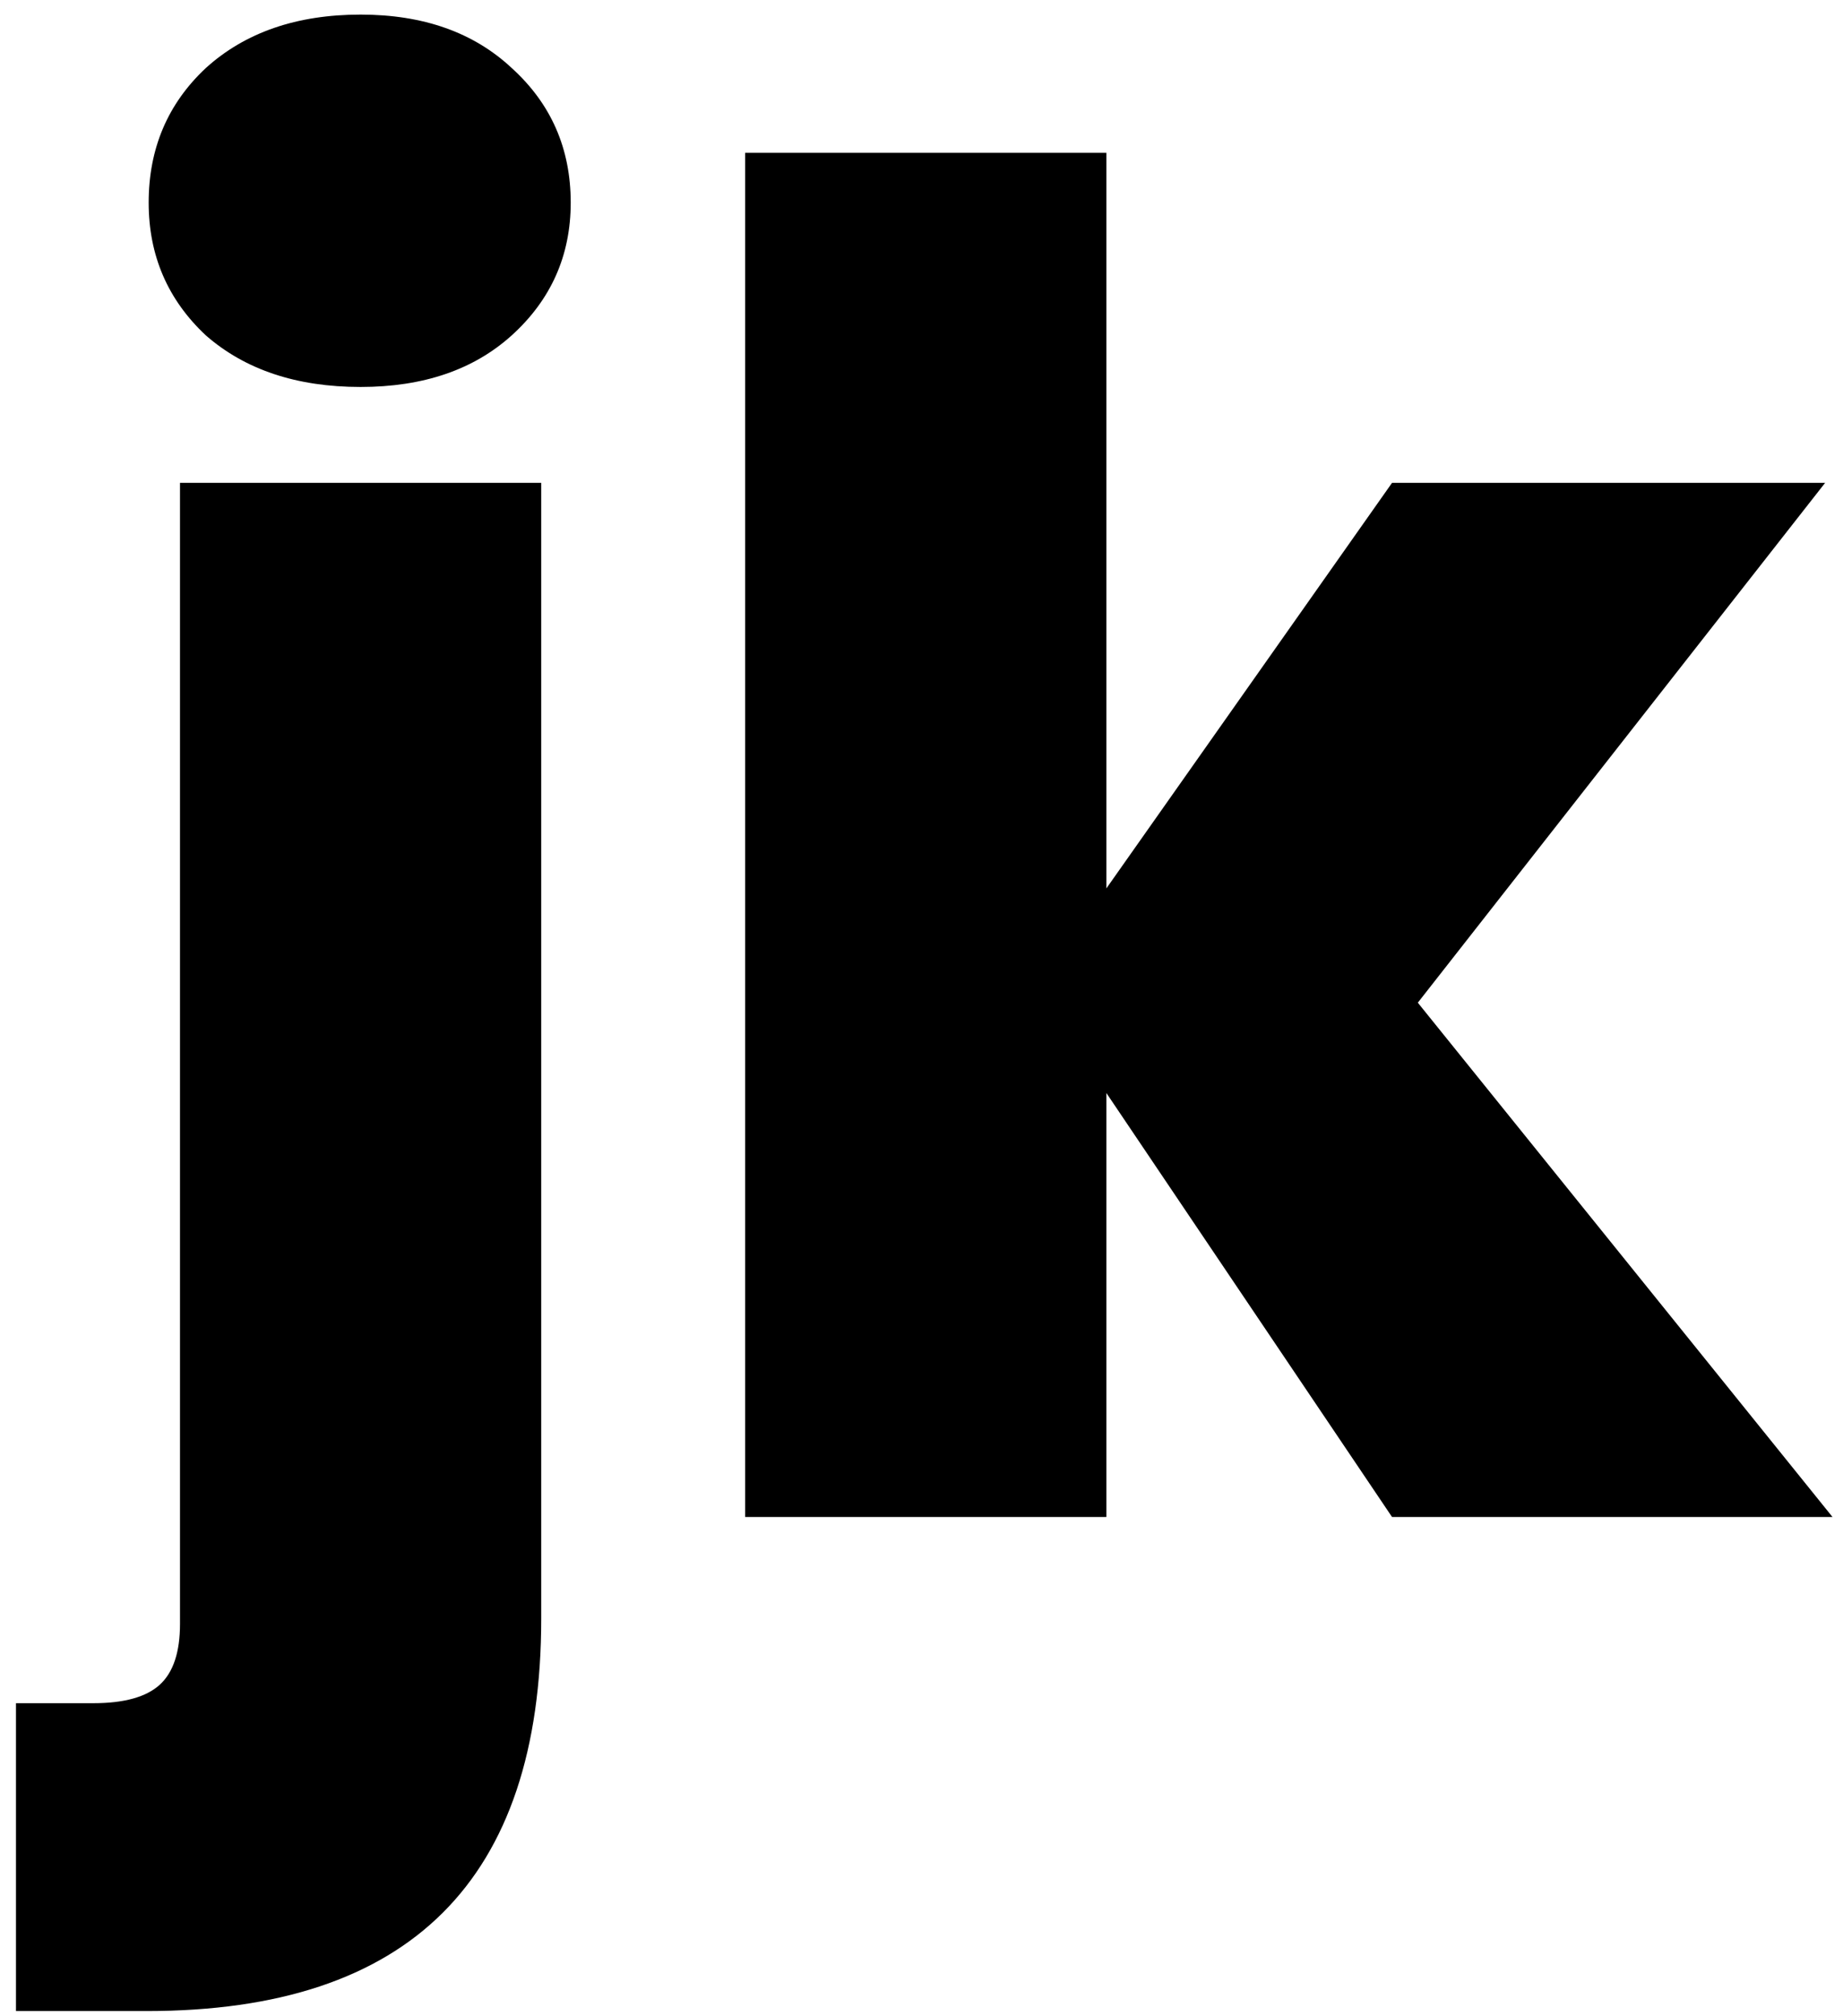
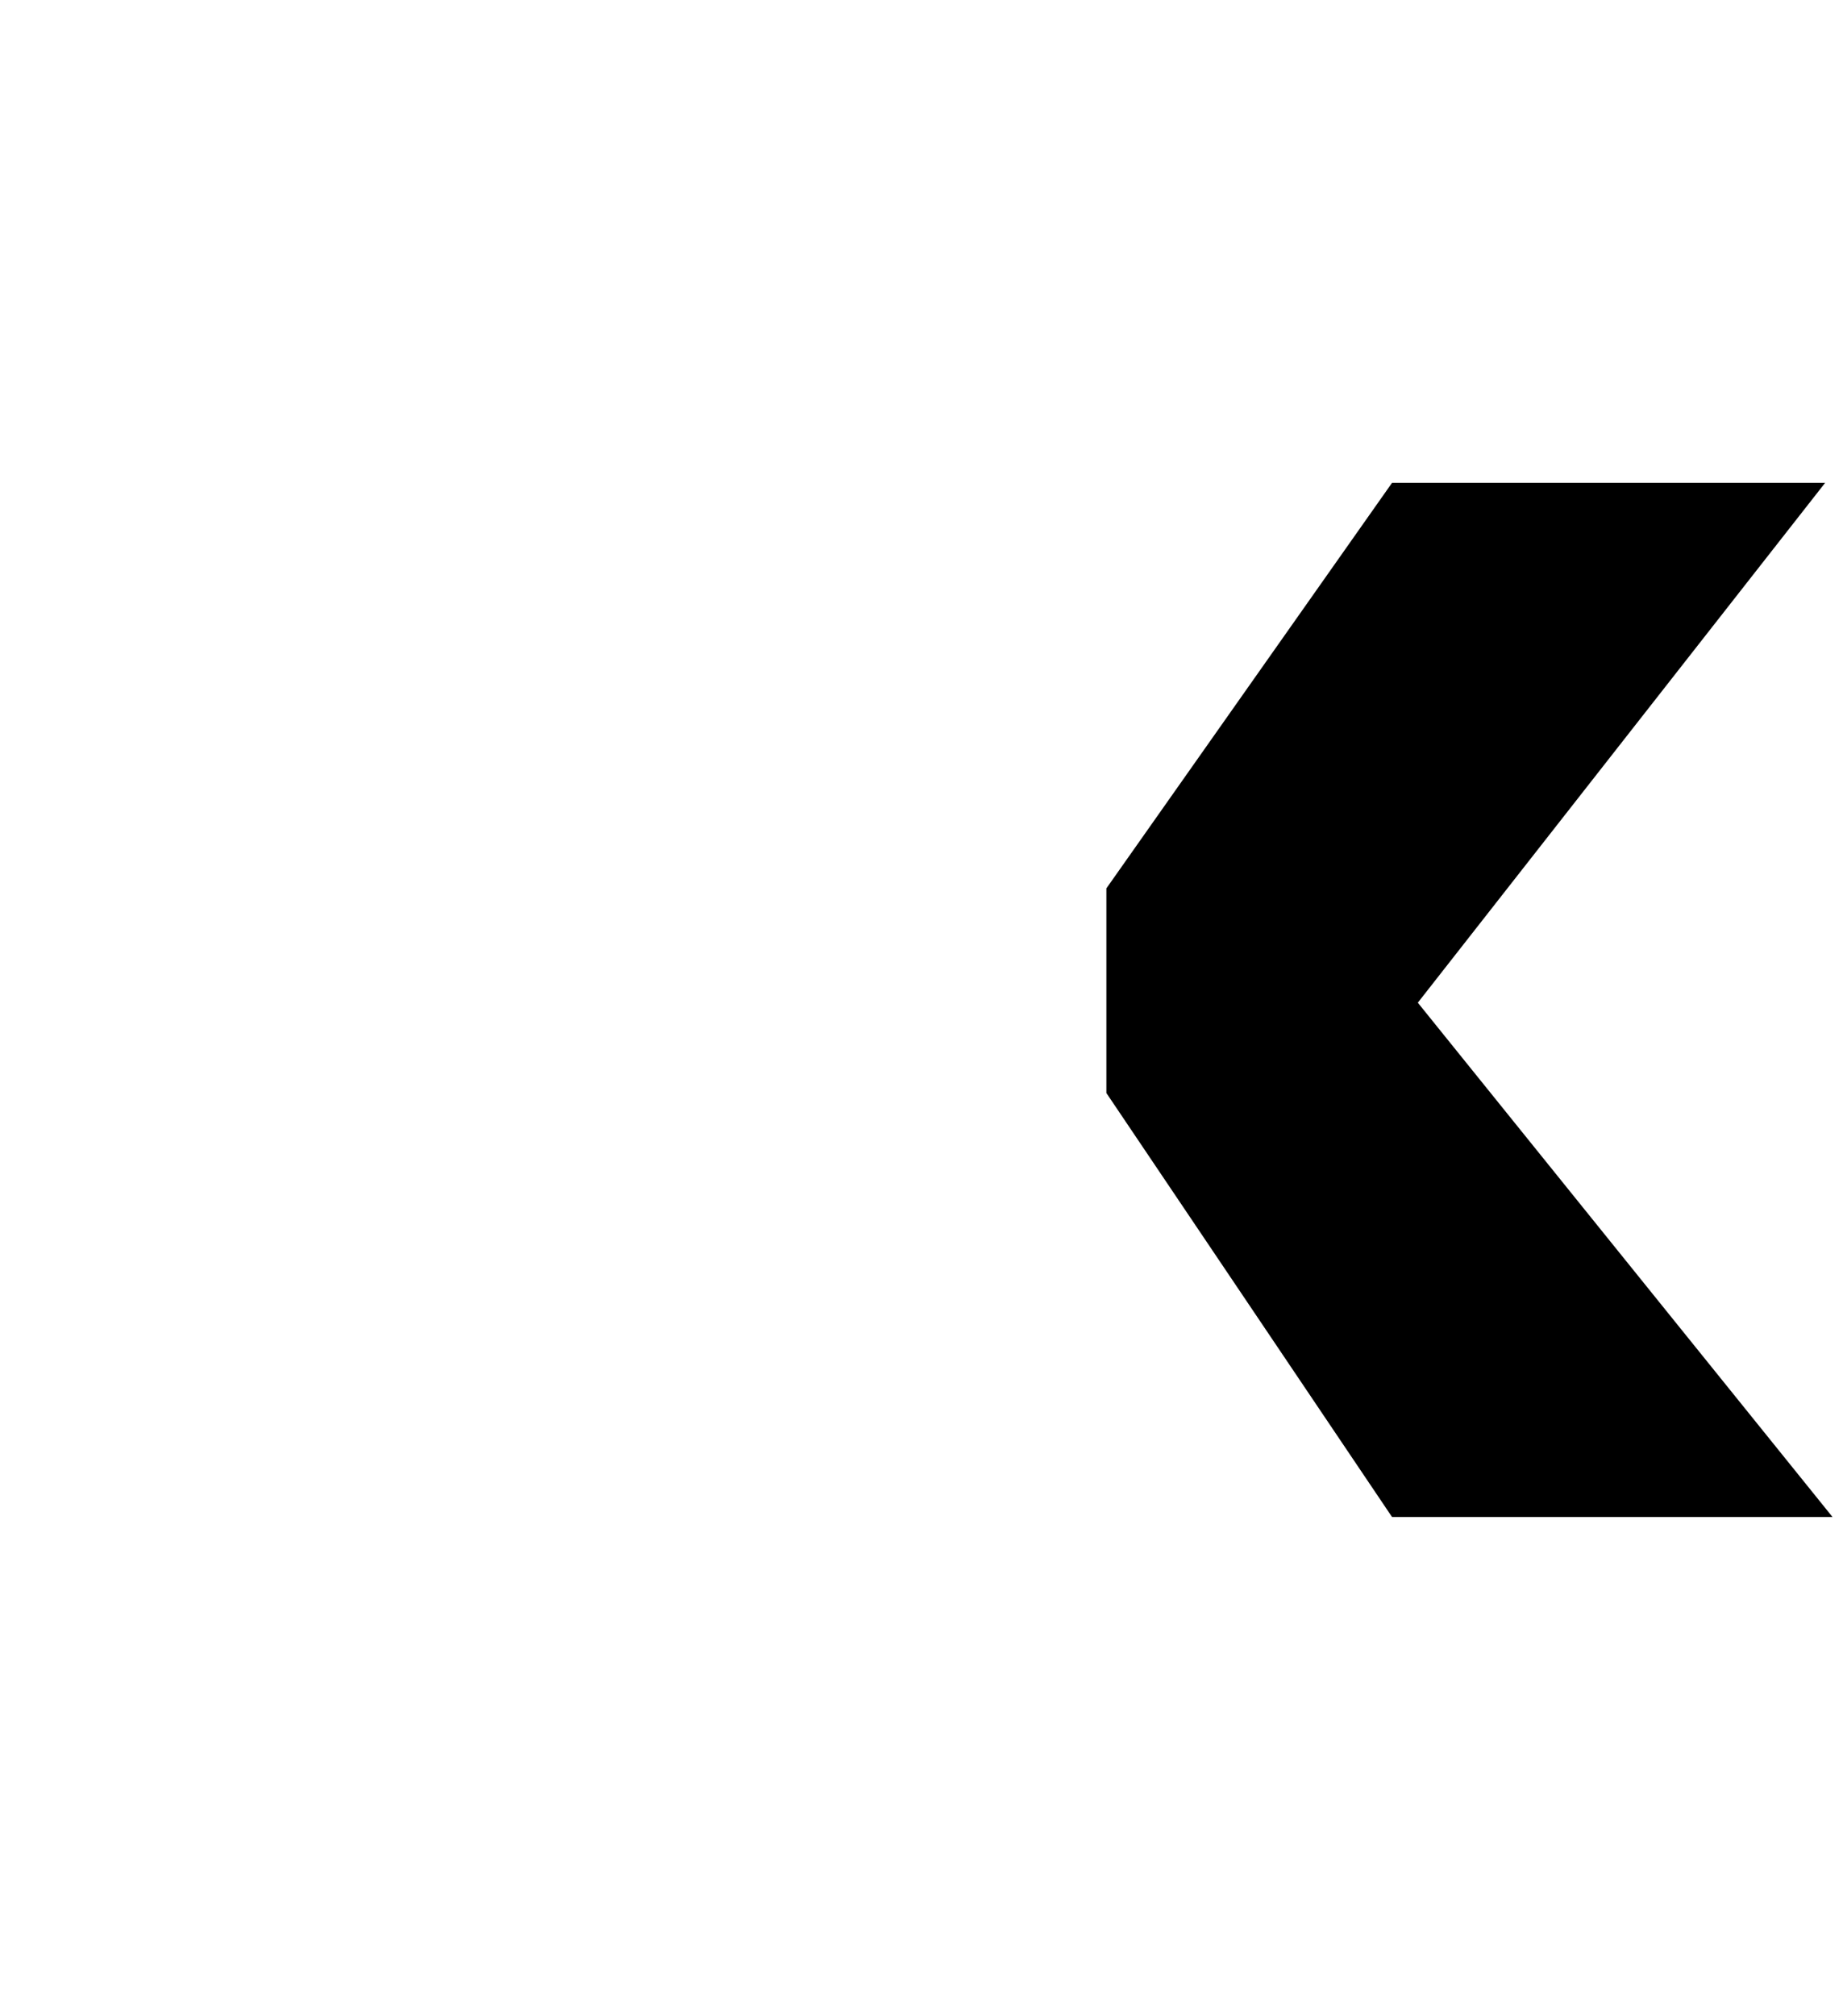
<svg xmlns="http://www.w3.org/2000/svg" width="96" height="105" viewBox="0 0 96 105" fill="none">
-   <path d="M18.784 20.152C15.456 20.152 12.768 19.256 10.72 17.464C8.736 15.608 7.744 13.304 7.744 10.552C7.744 7.736 8.736 5.4 10.72 3.544C12.768 1.688 15.456 0.76 18.784 0.76C22.048 0.76 24.672 1.688 26.656 3.544C28.704 5.4 29.728 7.736 29.728 10.552C29.728 13.304 28.704 15.608 26.656 17.464C24.672 19.256 22.048 20.152 18.784 20.152ZM28.192 84.28C28.192 97.912 21.344 104.728 7.648 104.728H0.832V88.696H4.864C6.464 88.696 7.616 88.376 8.32 87.736C9.024 87.096 9.376 86.04 9.376 84.568V25.144H28.192V84.28Z" fill="black" />
-   <path d="M72.51 79L57.63 56.92V79H38.813V7.96H57.63V46.264L72.51 25.144H95.07L73.853 52.216L95.454 79H72.51Z" fill="black" />
+   <path d="M72.51 79L57.63 56.92V79V7.96H57.63V46.264L72.51 25.144H95.07L73.853 52.216L95.454 79H72.51Z" fill="black" />
</svg>